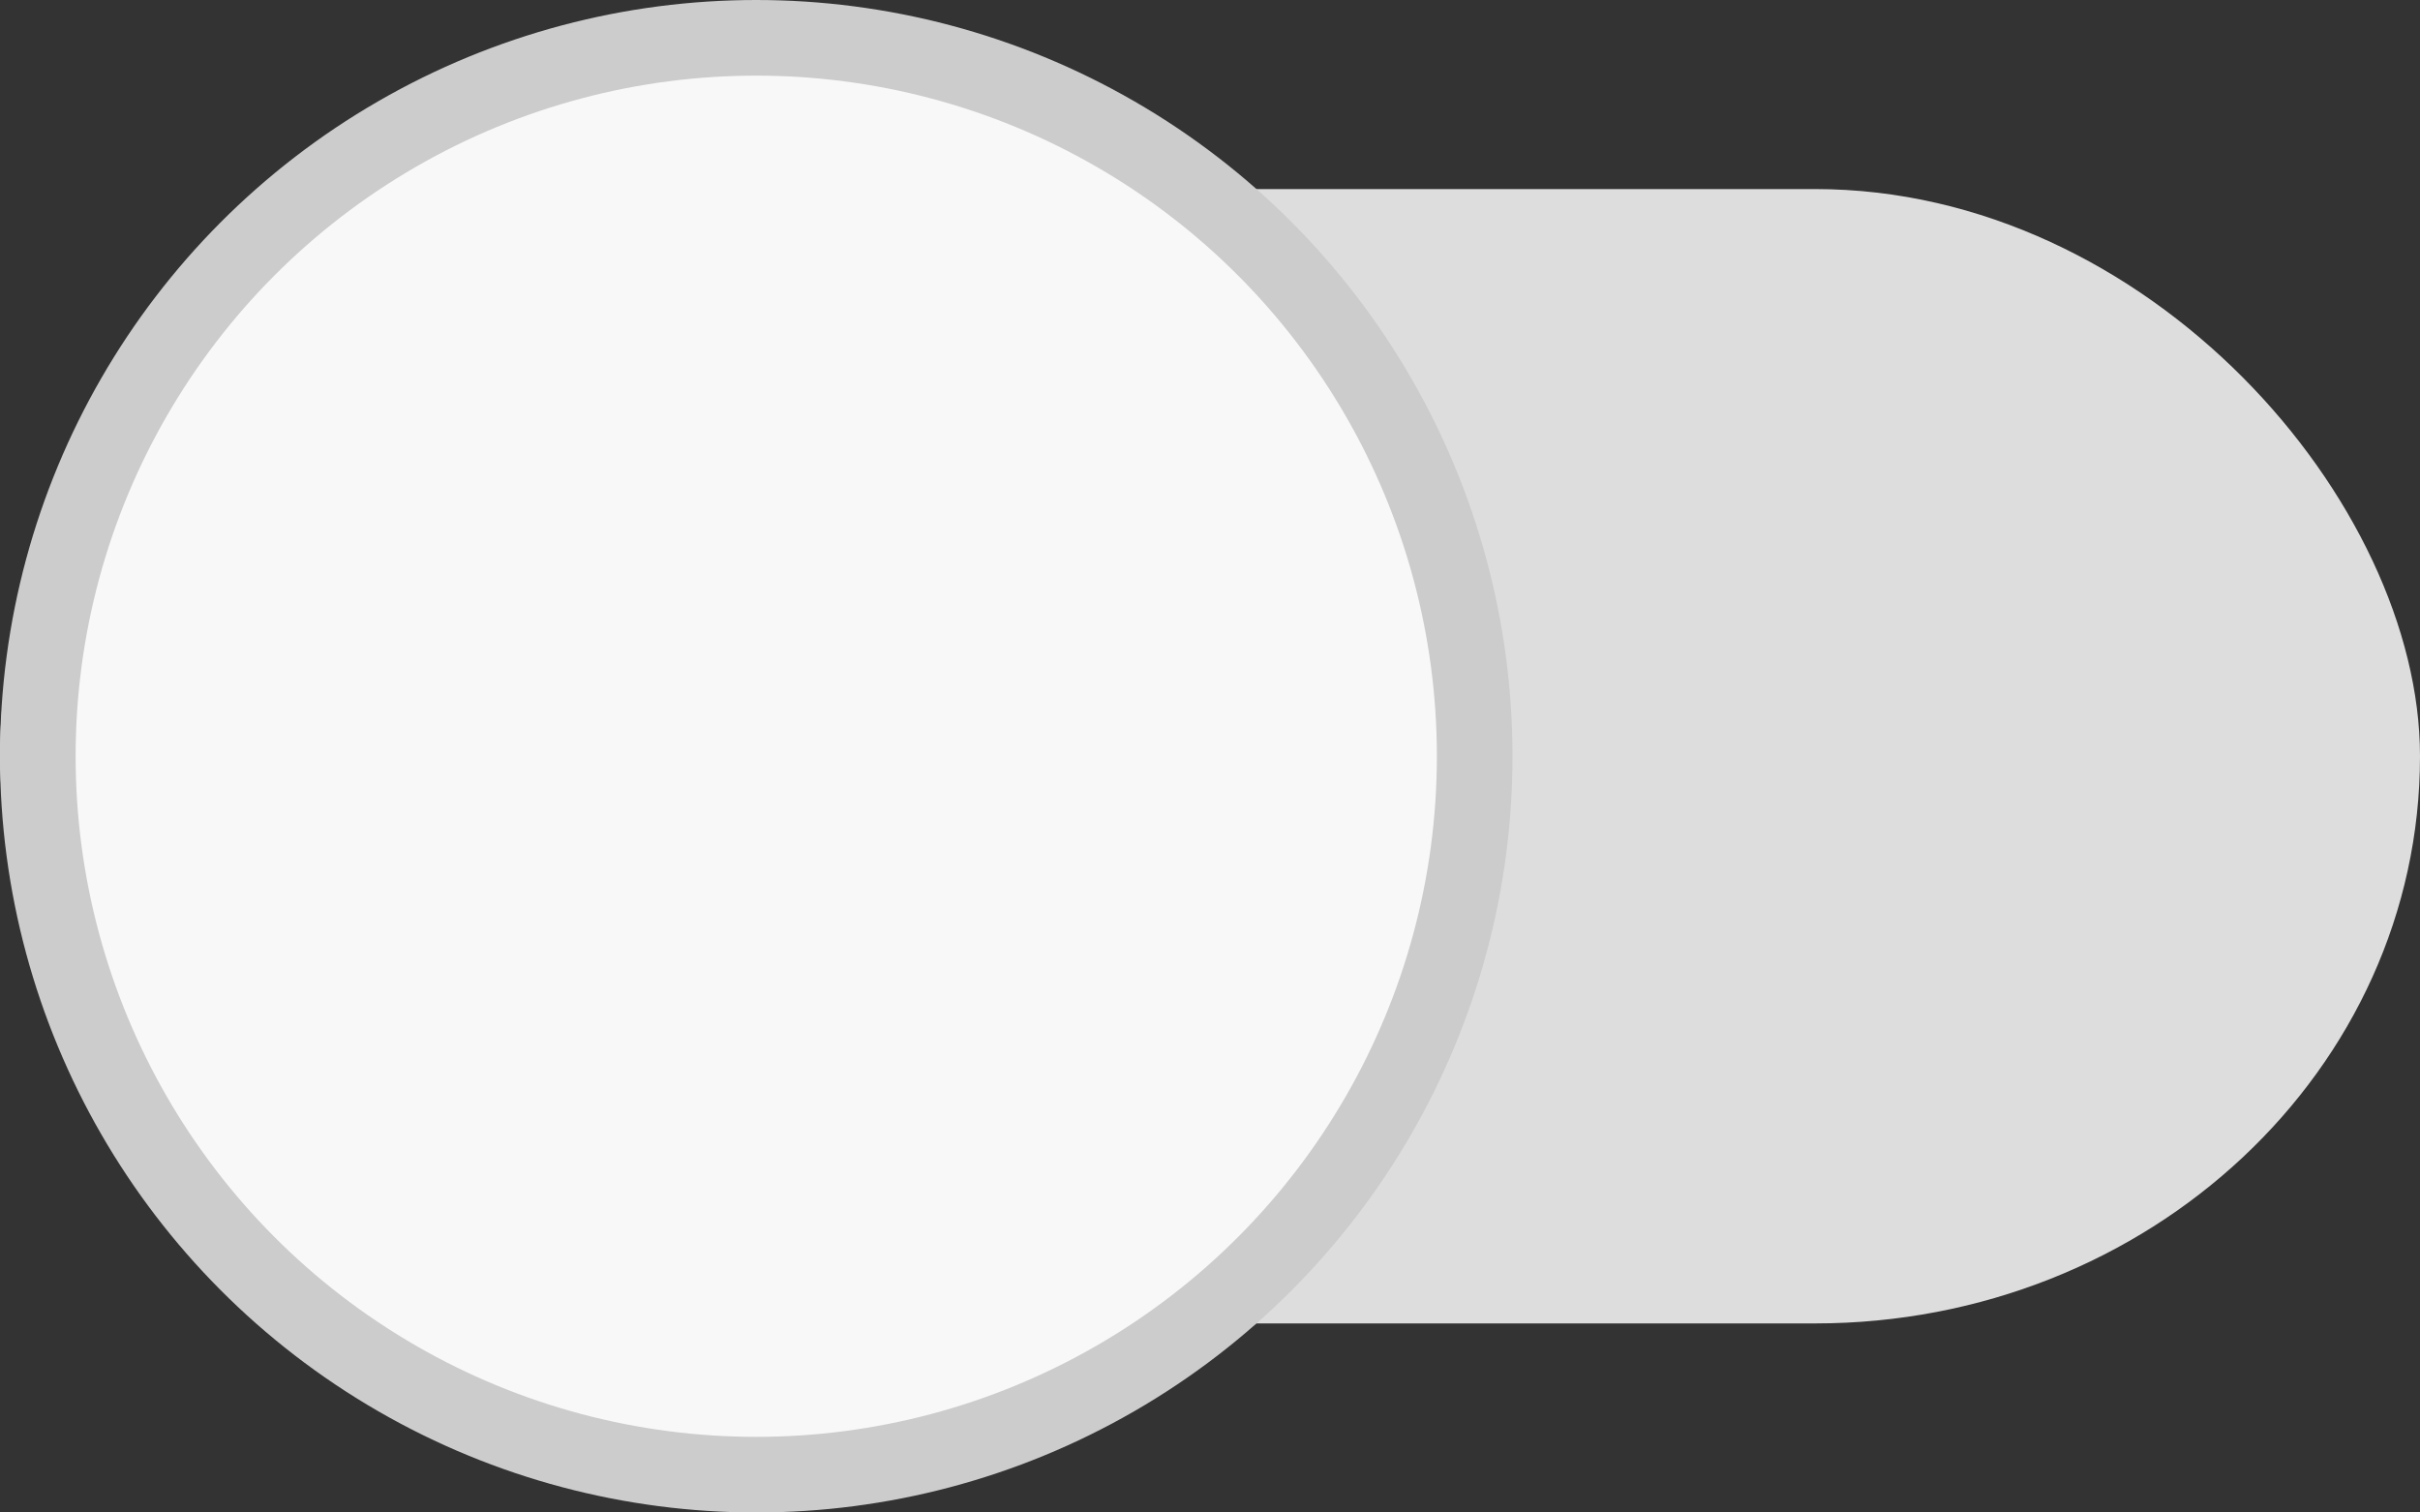
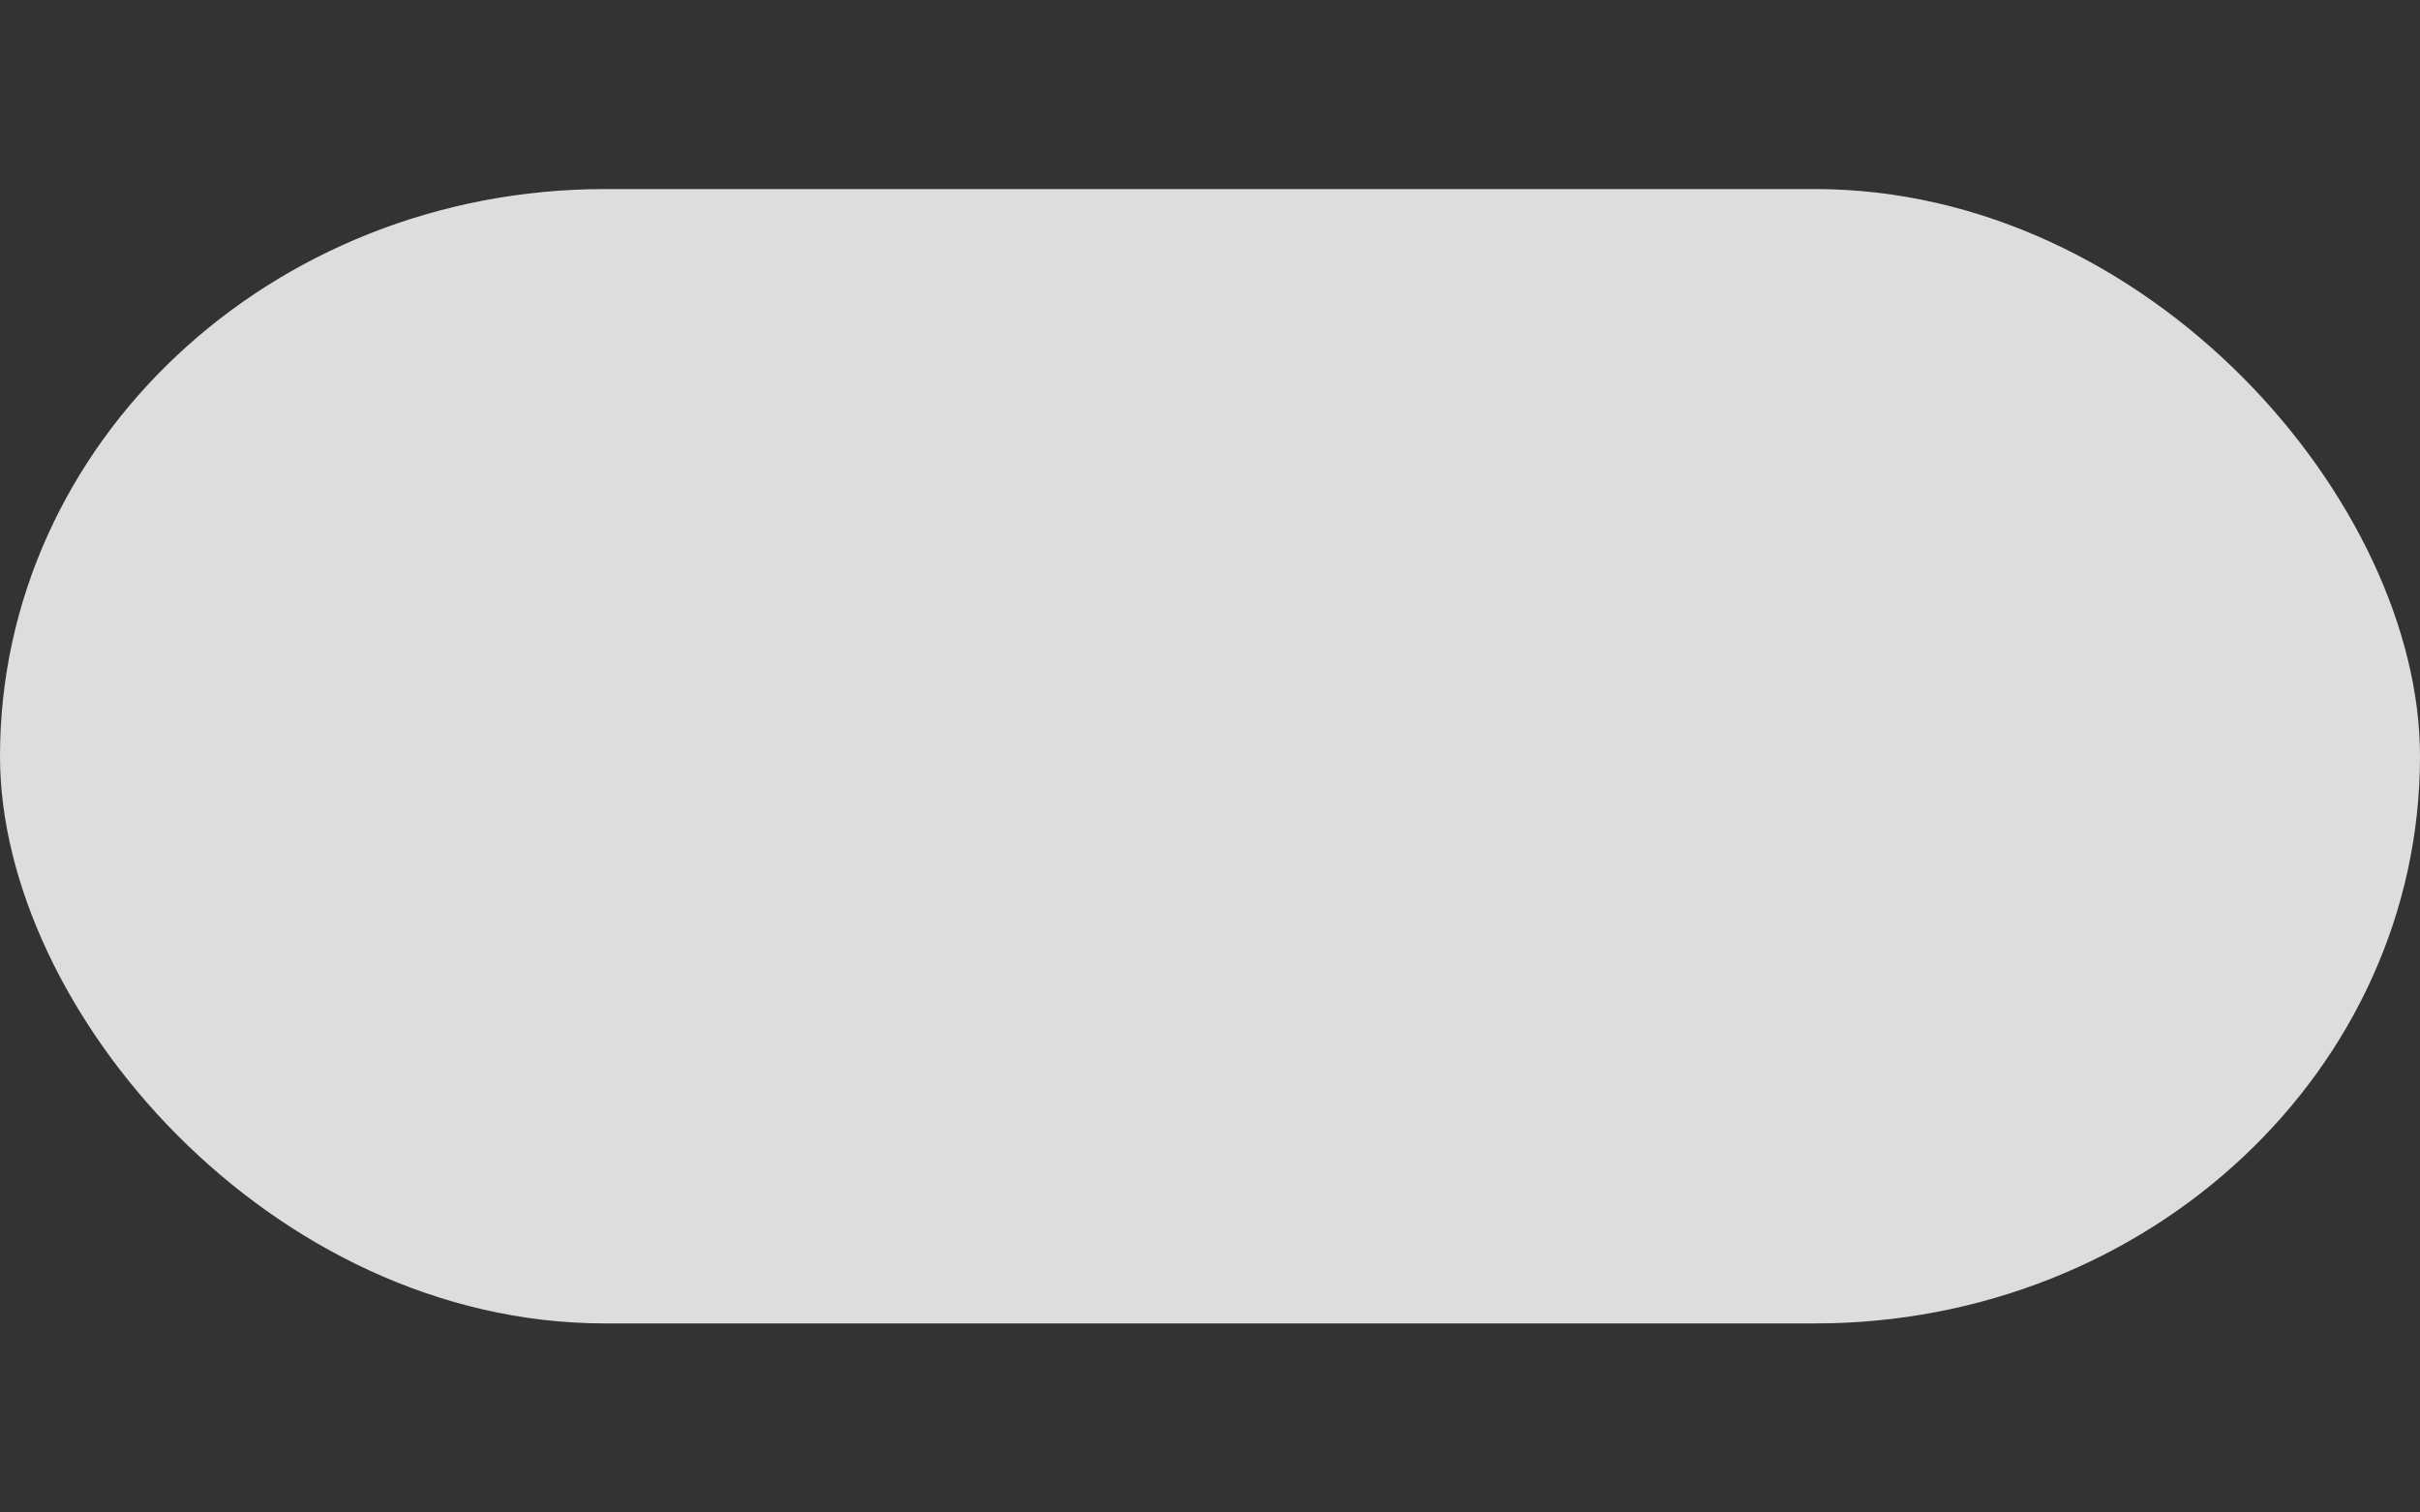
<svg xmlns="http://www.w3.org/2000/svg" height="20" width="32" version="1.1">
  <rect width="100%" height="100%" fill="#333333" stroke="none" />
  <style>
        .s-rib-toggle-track {
        fill: #dddddd;;
        transition-property: fill;
        transition-duration: .2s;
        transition-timing-function: ease;
        }

        .s-toggle-knob {
        fill: #f8f8f8;
        stroke: #ccc;
        transition-property: transform, fill;
        transition-duration: .2s;
        transition-timing-function: ease;
        }
    </style>
  <rect height="15" y="2.5" width="32" rx="8" ry="10" class="s-rib-toggle-track" />
-   <circle cx="10" cy="10" r="9.5" class="s-toggle-knob" />
</svg>